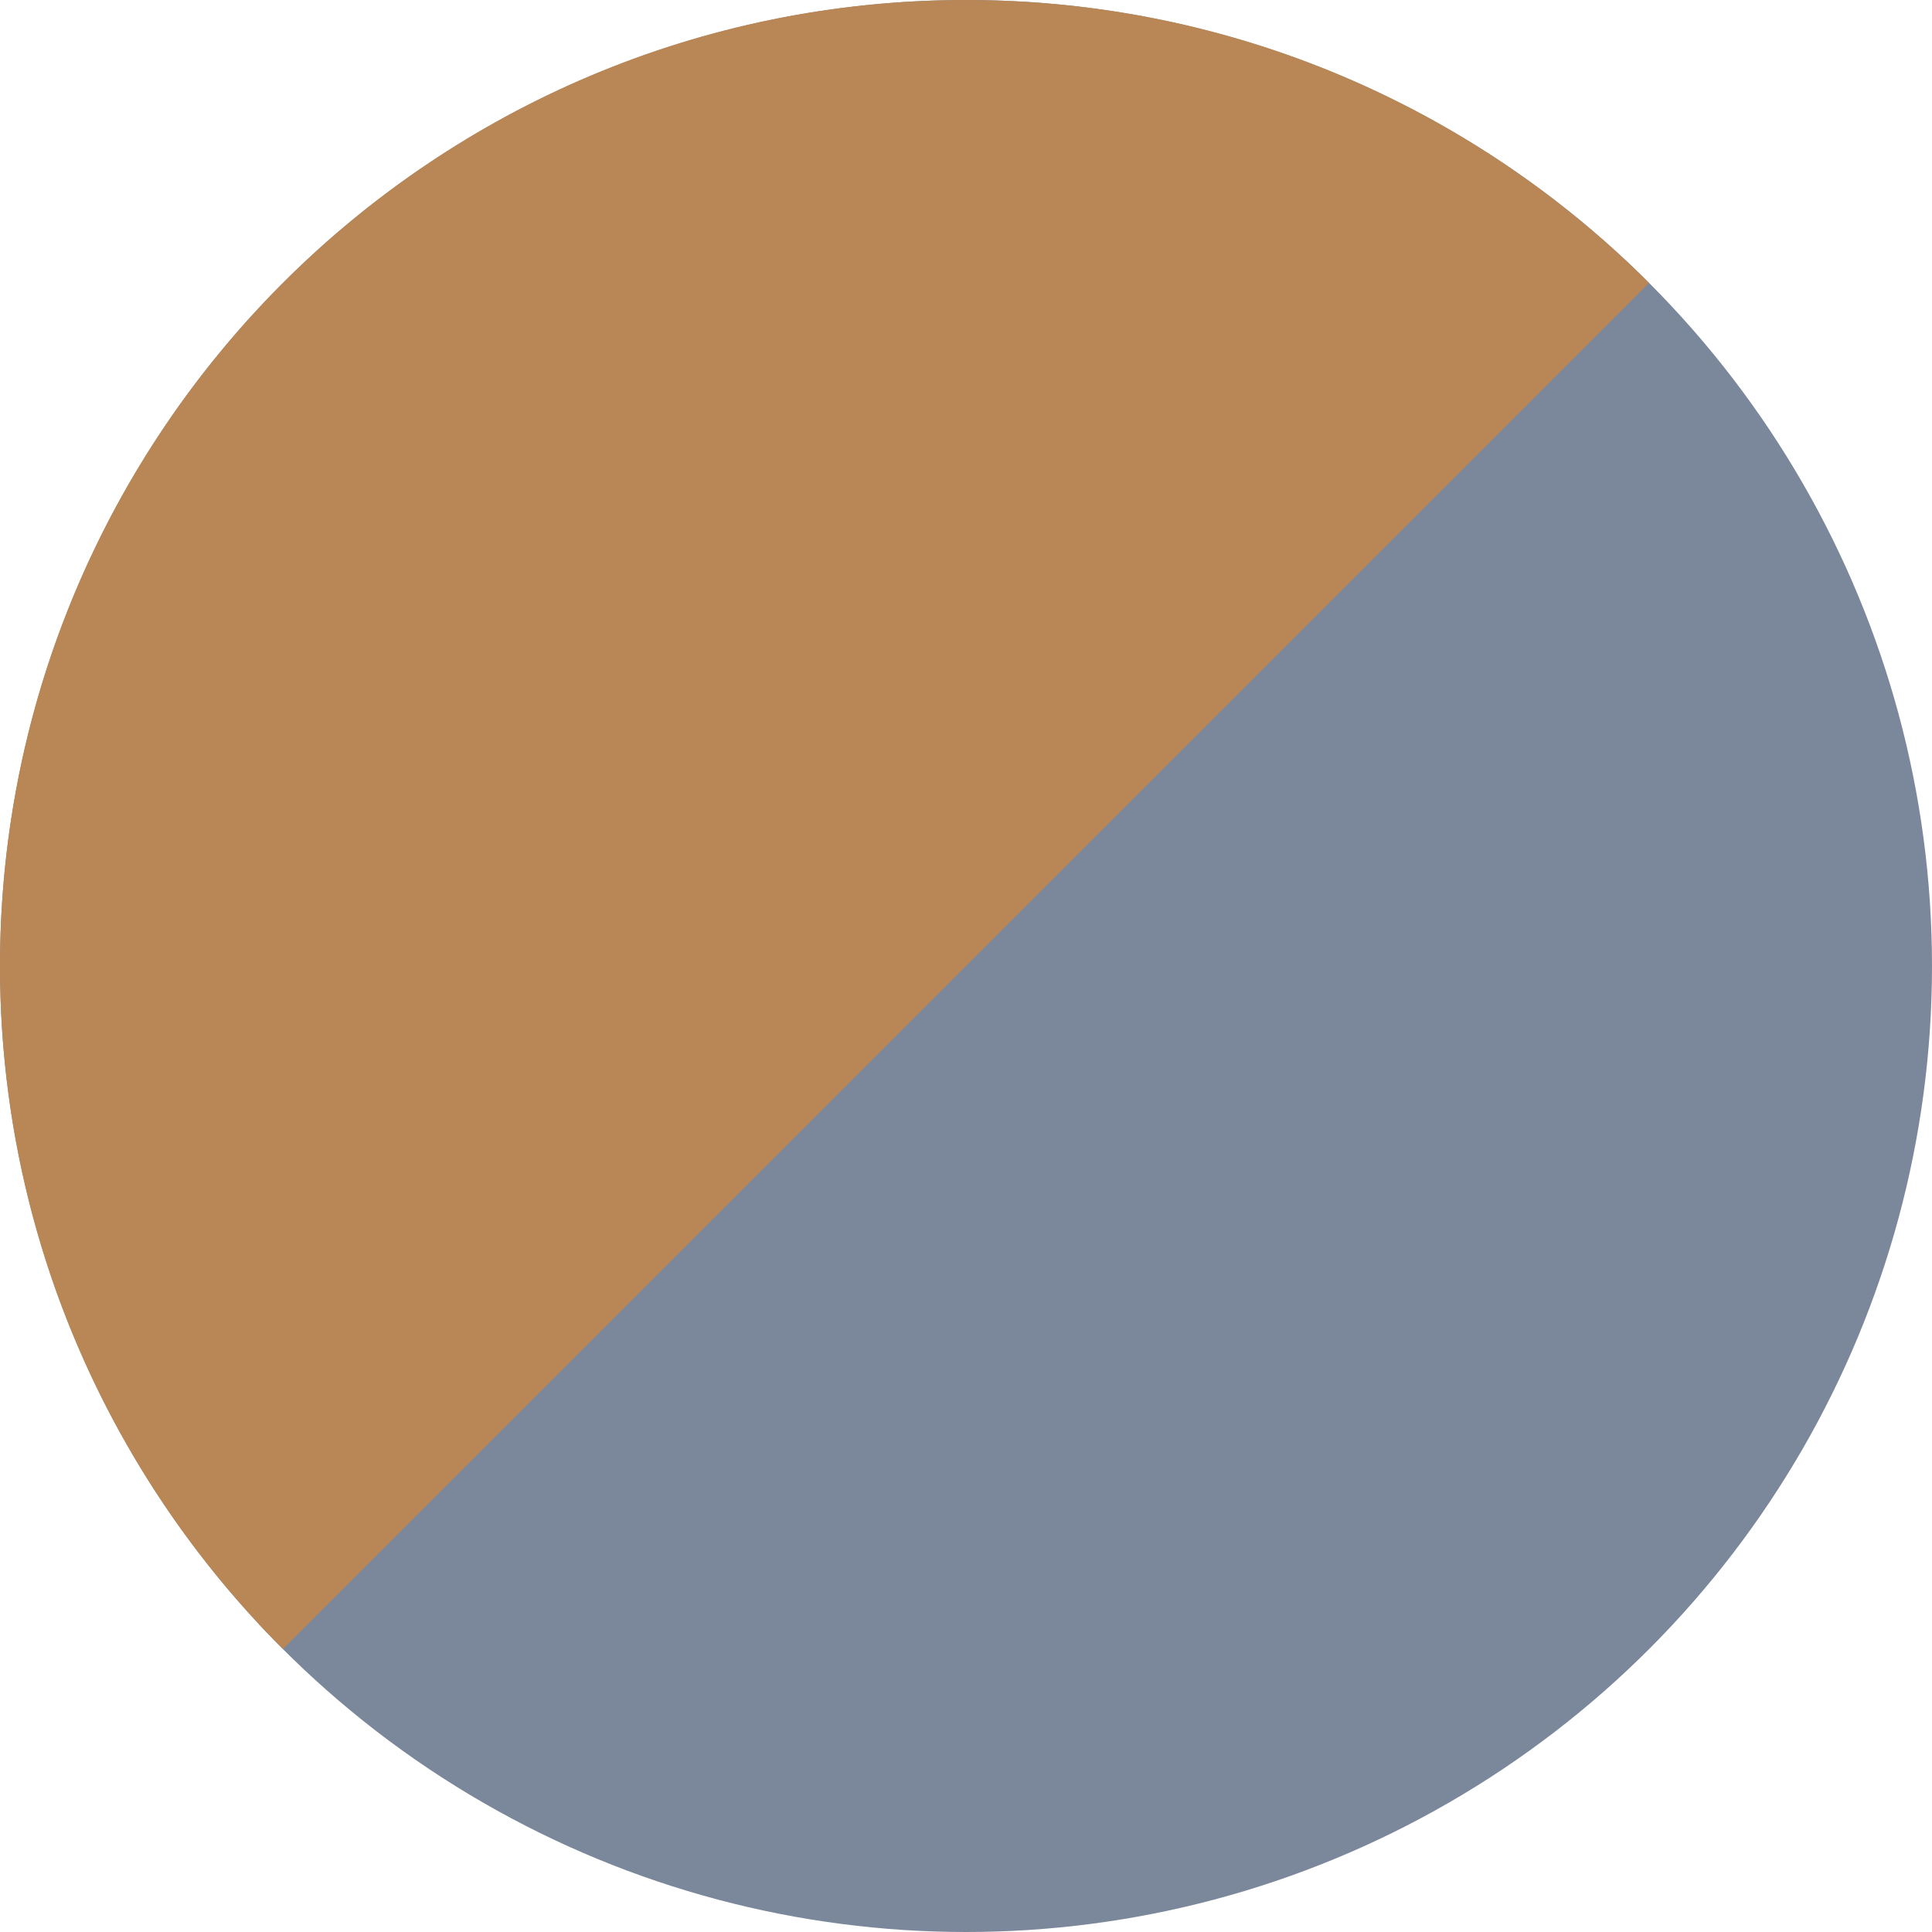
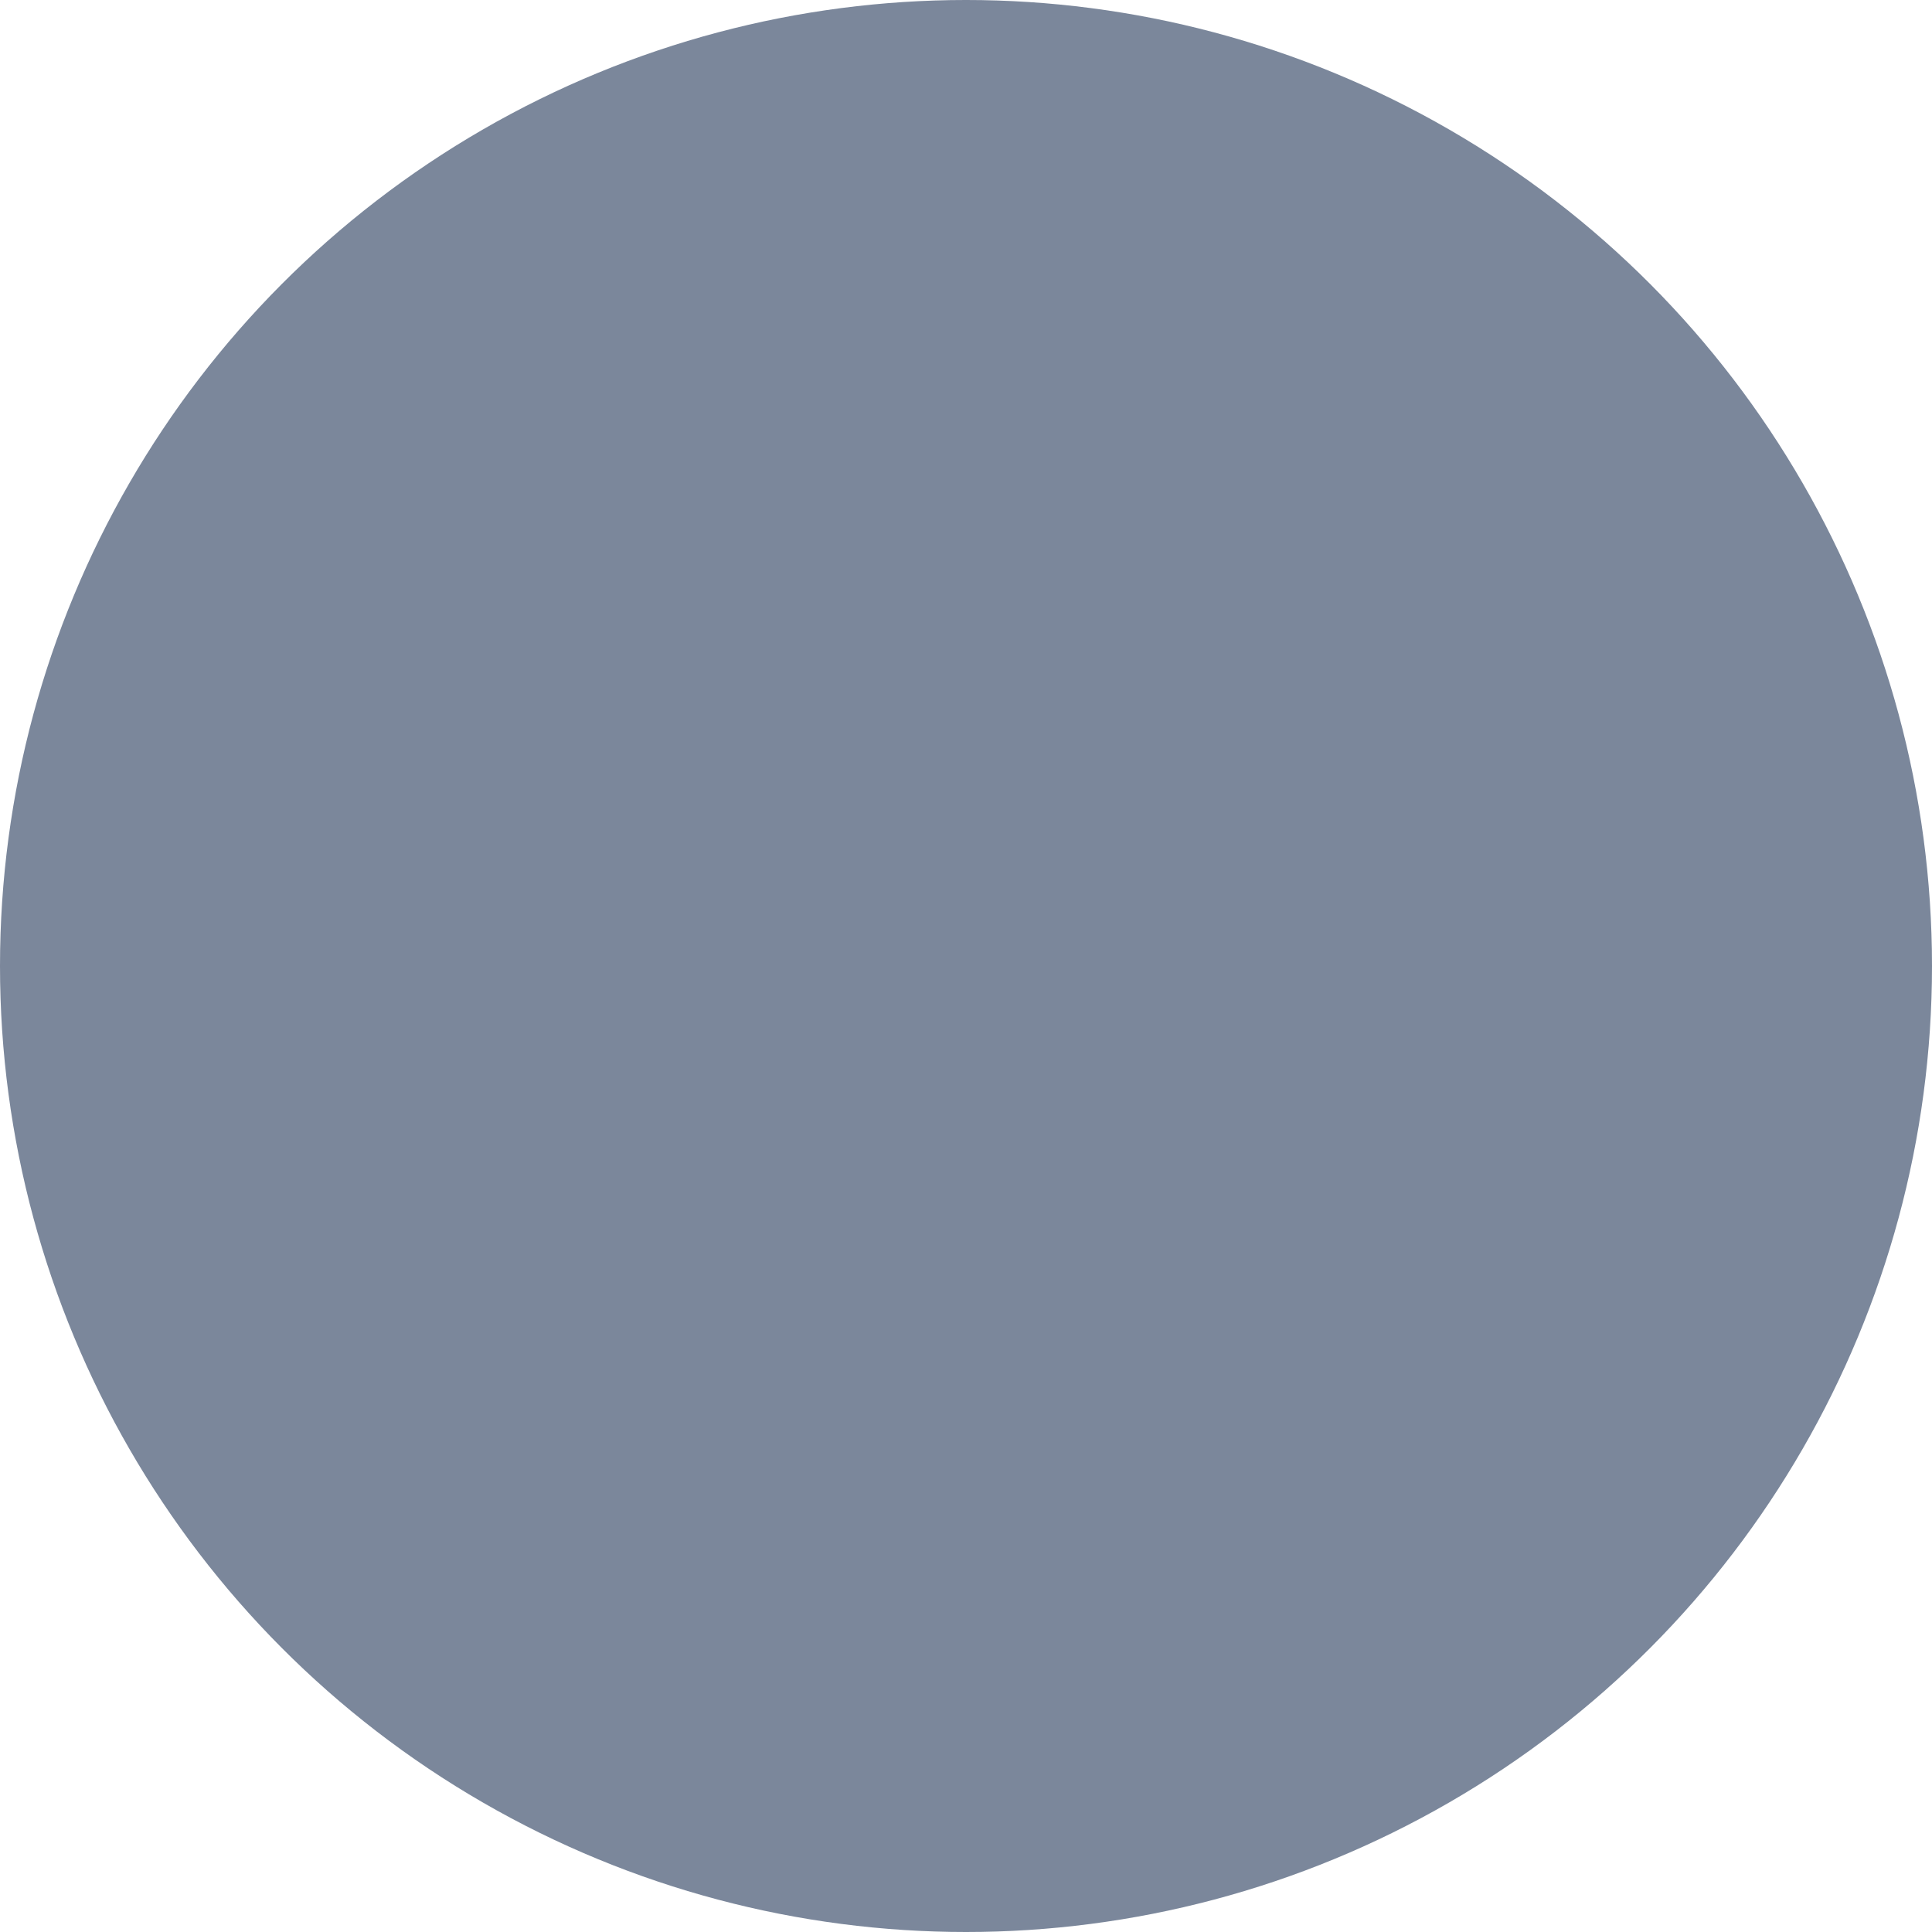
<svg xmlns="http://www.w3.org/2000/svg" id="Ebene_2" viewBox="0 0 20 20">
  <defs>
    <style>
      .cls-1 {
        fill: #7b879b;
      }

      .cls-2 {
        fill: #b98656;
      }
    </style>
  </defs>
  <circle class="cls-1" cx="10" cy="10" r="10" />
-   <path class="cls-2" d="M17.071,2.929c-1.81-1.81-4.31-2.929-7.071-2.929C4.477,0,0,4.477,0,10c0,2.761,1.119,5.261,2.929,7.071L17.071,2.929Z" />
</svg>